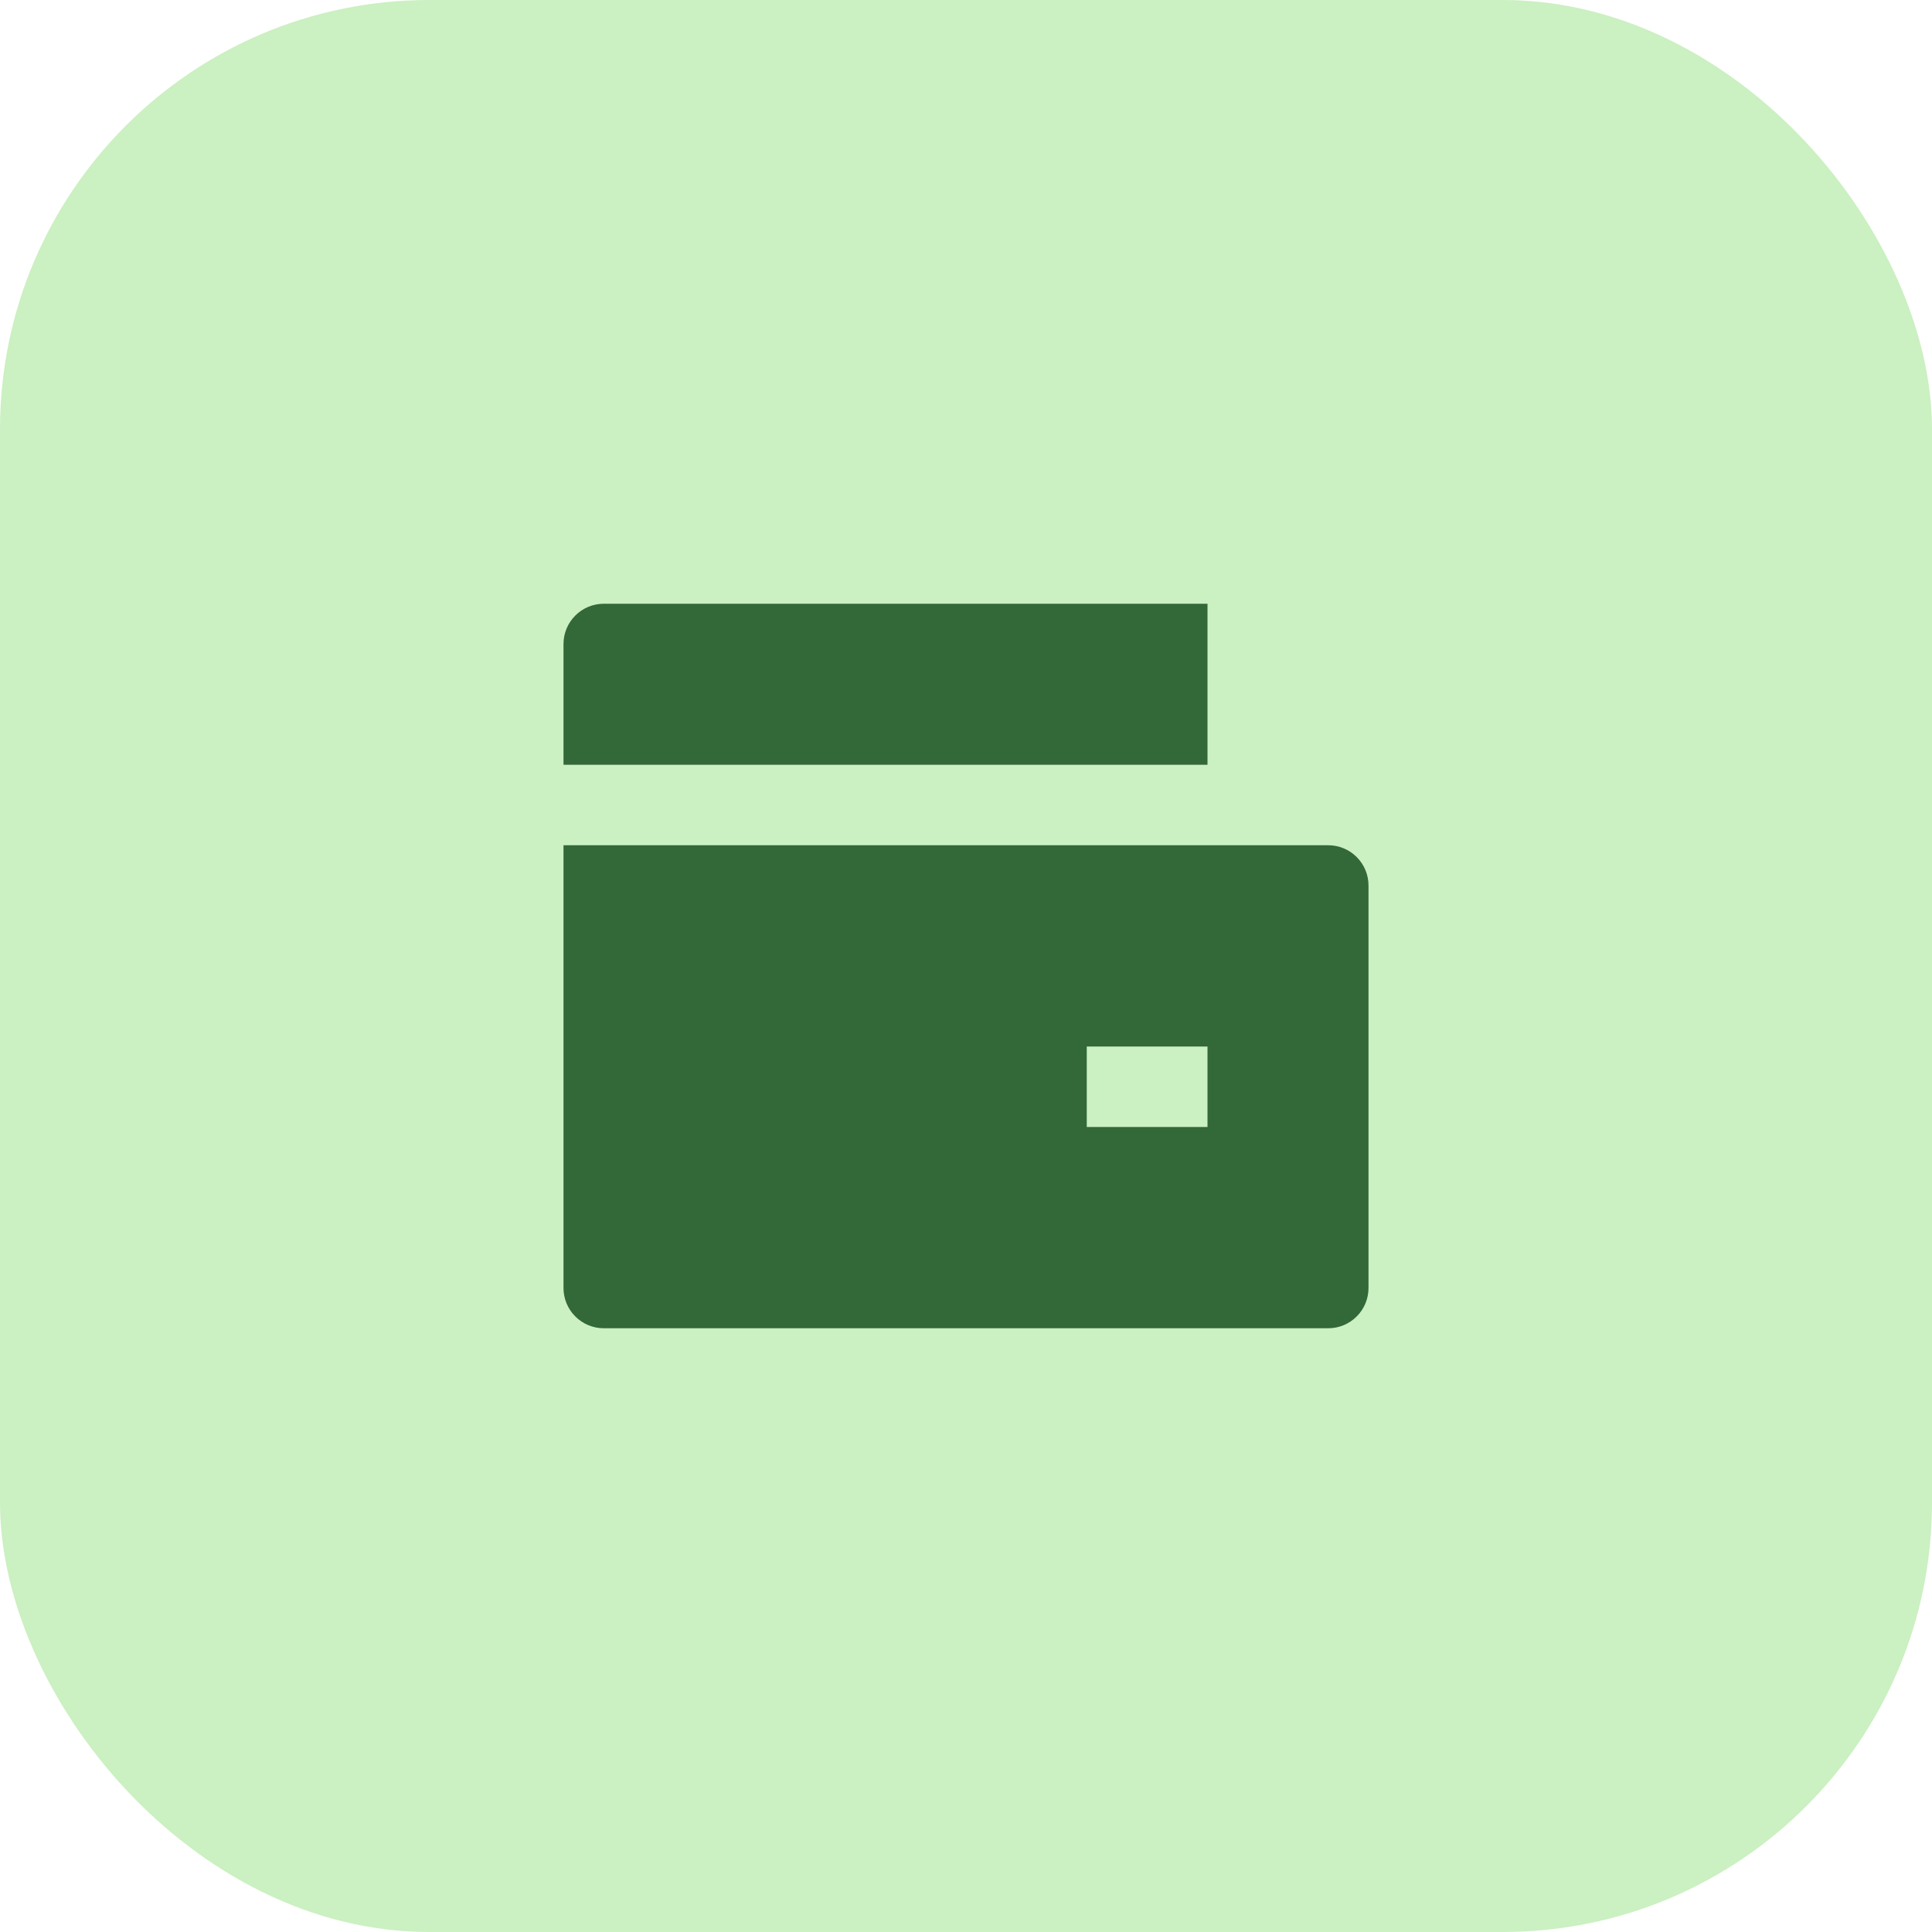
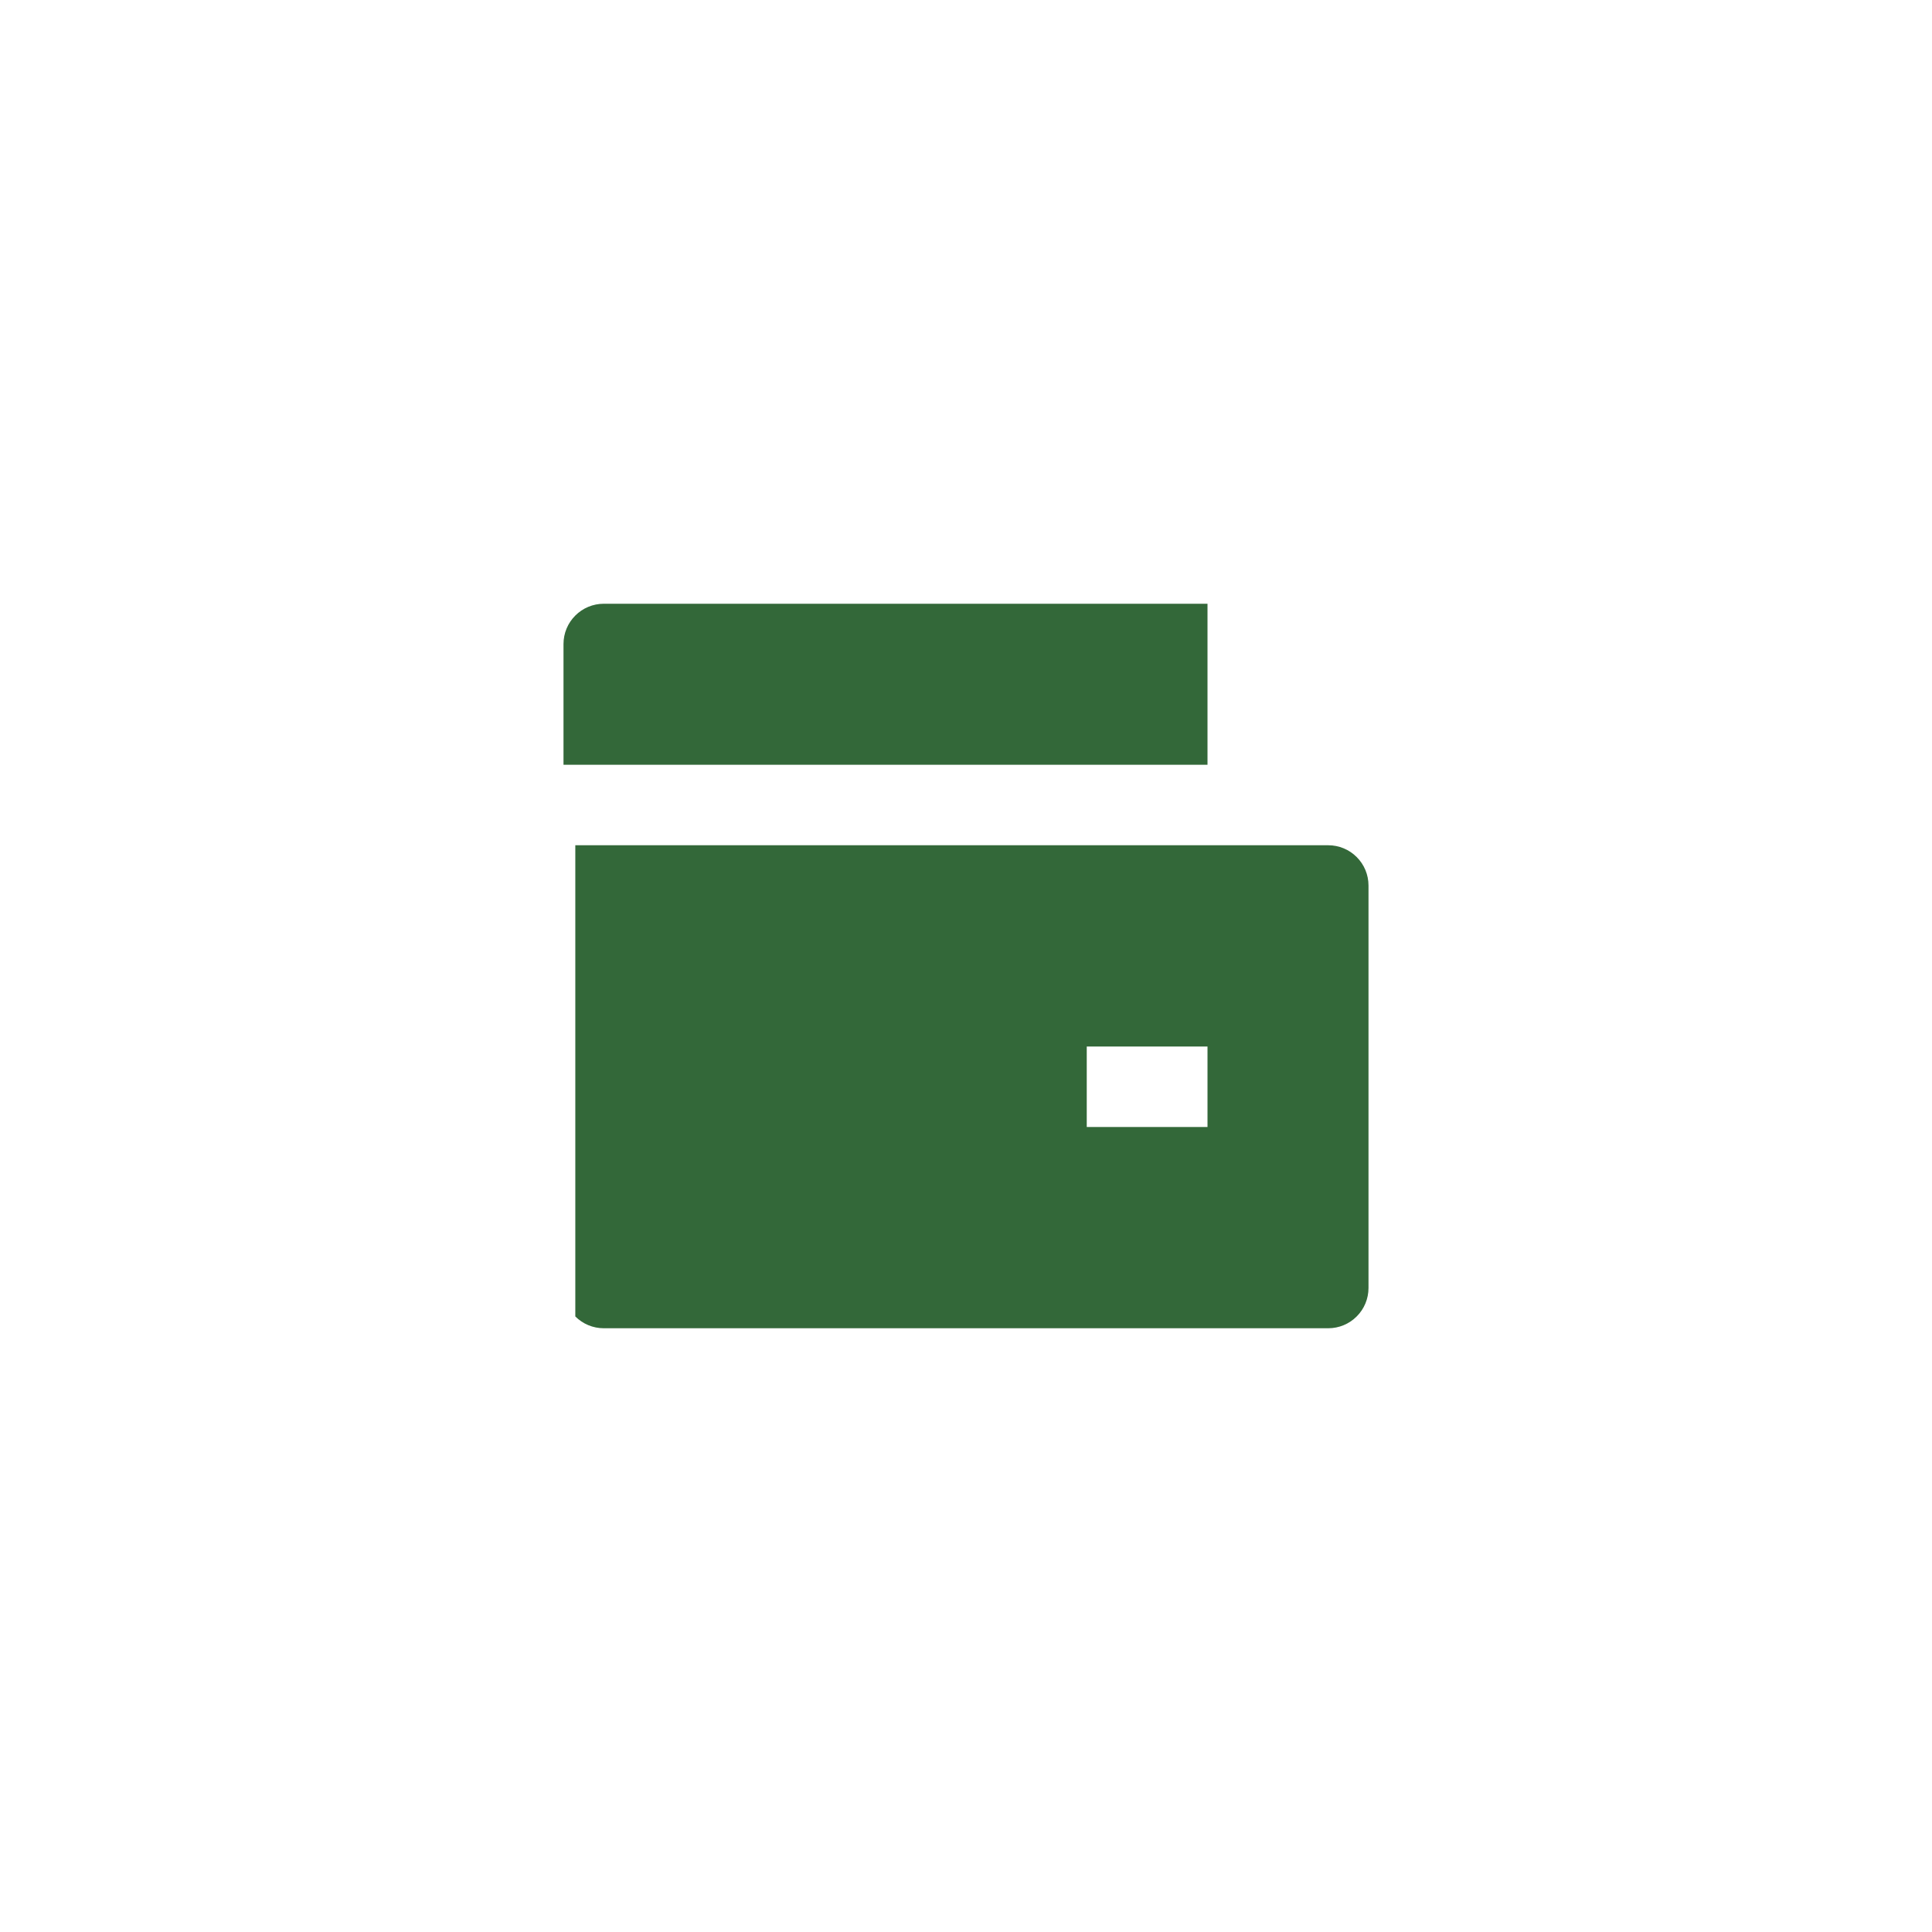
<svg xmlns="http://www.w3.org/2000/svg" width="36" height="36" viewBox="0 0 36 36" fill="none">
-   <rect width="36" height="36" rx="8" fill="#CBF0C1" />
-   <path d="M10.5 15.75H24.75C24.949 15.75 25.14 15.829 25.28 15.97C25.421 16.11 25.5 16.301 25.5 16.5V24C25.5 24.199 25.421 24.39 25.28 24.53C25.14 24.671 24.949 24.75 24.75 24.75H11.25C11.051 24.75 10.86 24.671 10.72 24.53C10.579 24.39 10.5 24.199 10.5 24V15.75ZM11.25 11.25H22.5V14.25H10.5V12C10.5 11.801 10.579 11.61 10.72 11.47C10.86 11.329 11.051 11.25 11.25 11.25ZM20.25 19.5V21H22.5V19.5H20.25Z" fill="#336839" />
+   <path d="M10.5 15.75H24.75C24.949 15.75 25.14 15.829 25.28 15.97C25.421 16.11 25.5 16.301 25.5 16.5V24C25.5 24.199 25.421 24.39 25.28 24.53C25.14 24.671 24.949 24.75 24.75 24.75H11.25C11.051 24.75 10.86 24.671 10.72 24.53V15.75ZM11.25 11.25H22.5V14.25H10.5V12C10.5 11.801 10.579 11.61 10.72 11.47C10.86 11.329 11.051 11.25 11.25 11.25ZM20.25 19.5V21H22.5V19.5H20.25Z" fill="#336839" />
</svg>